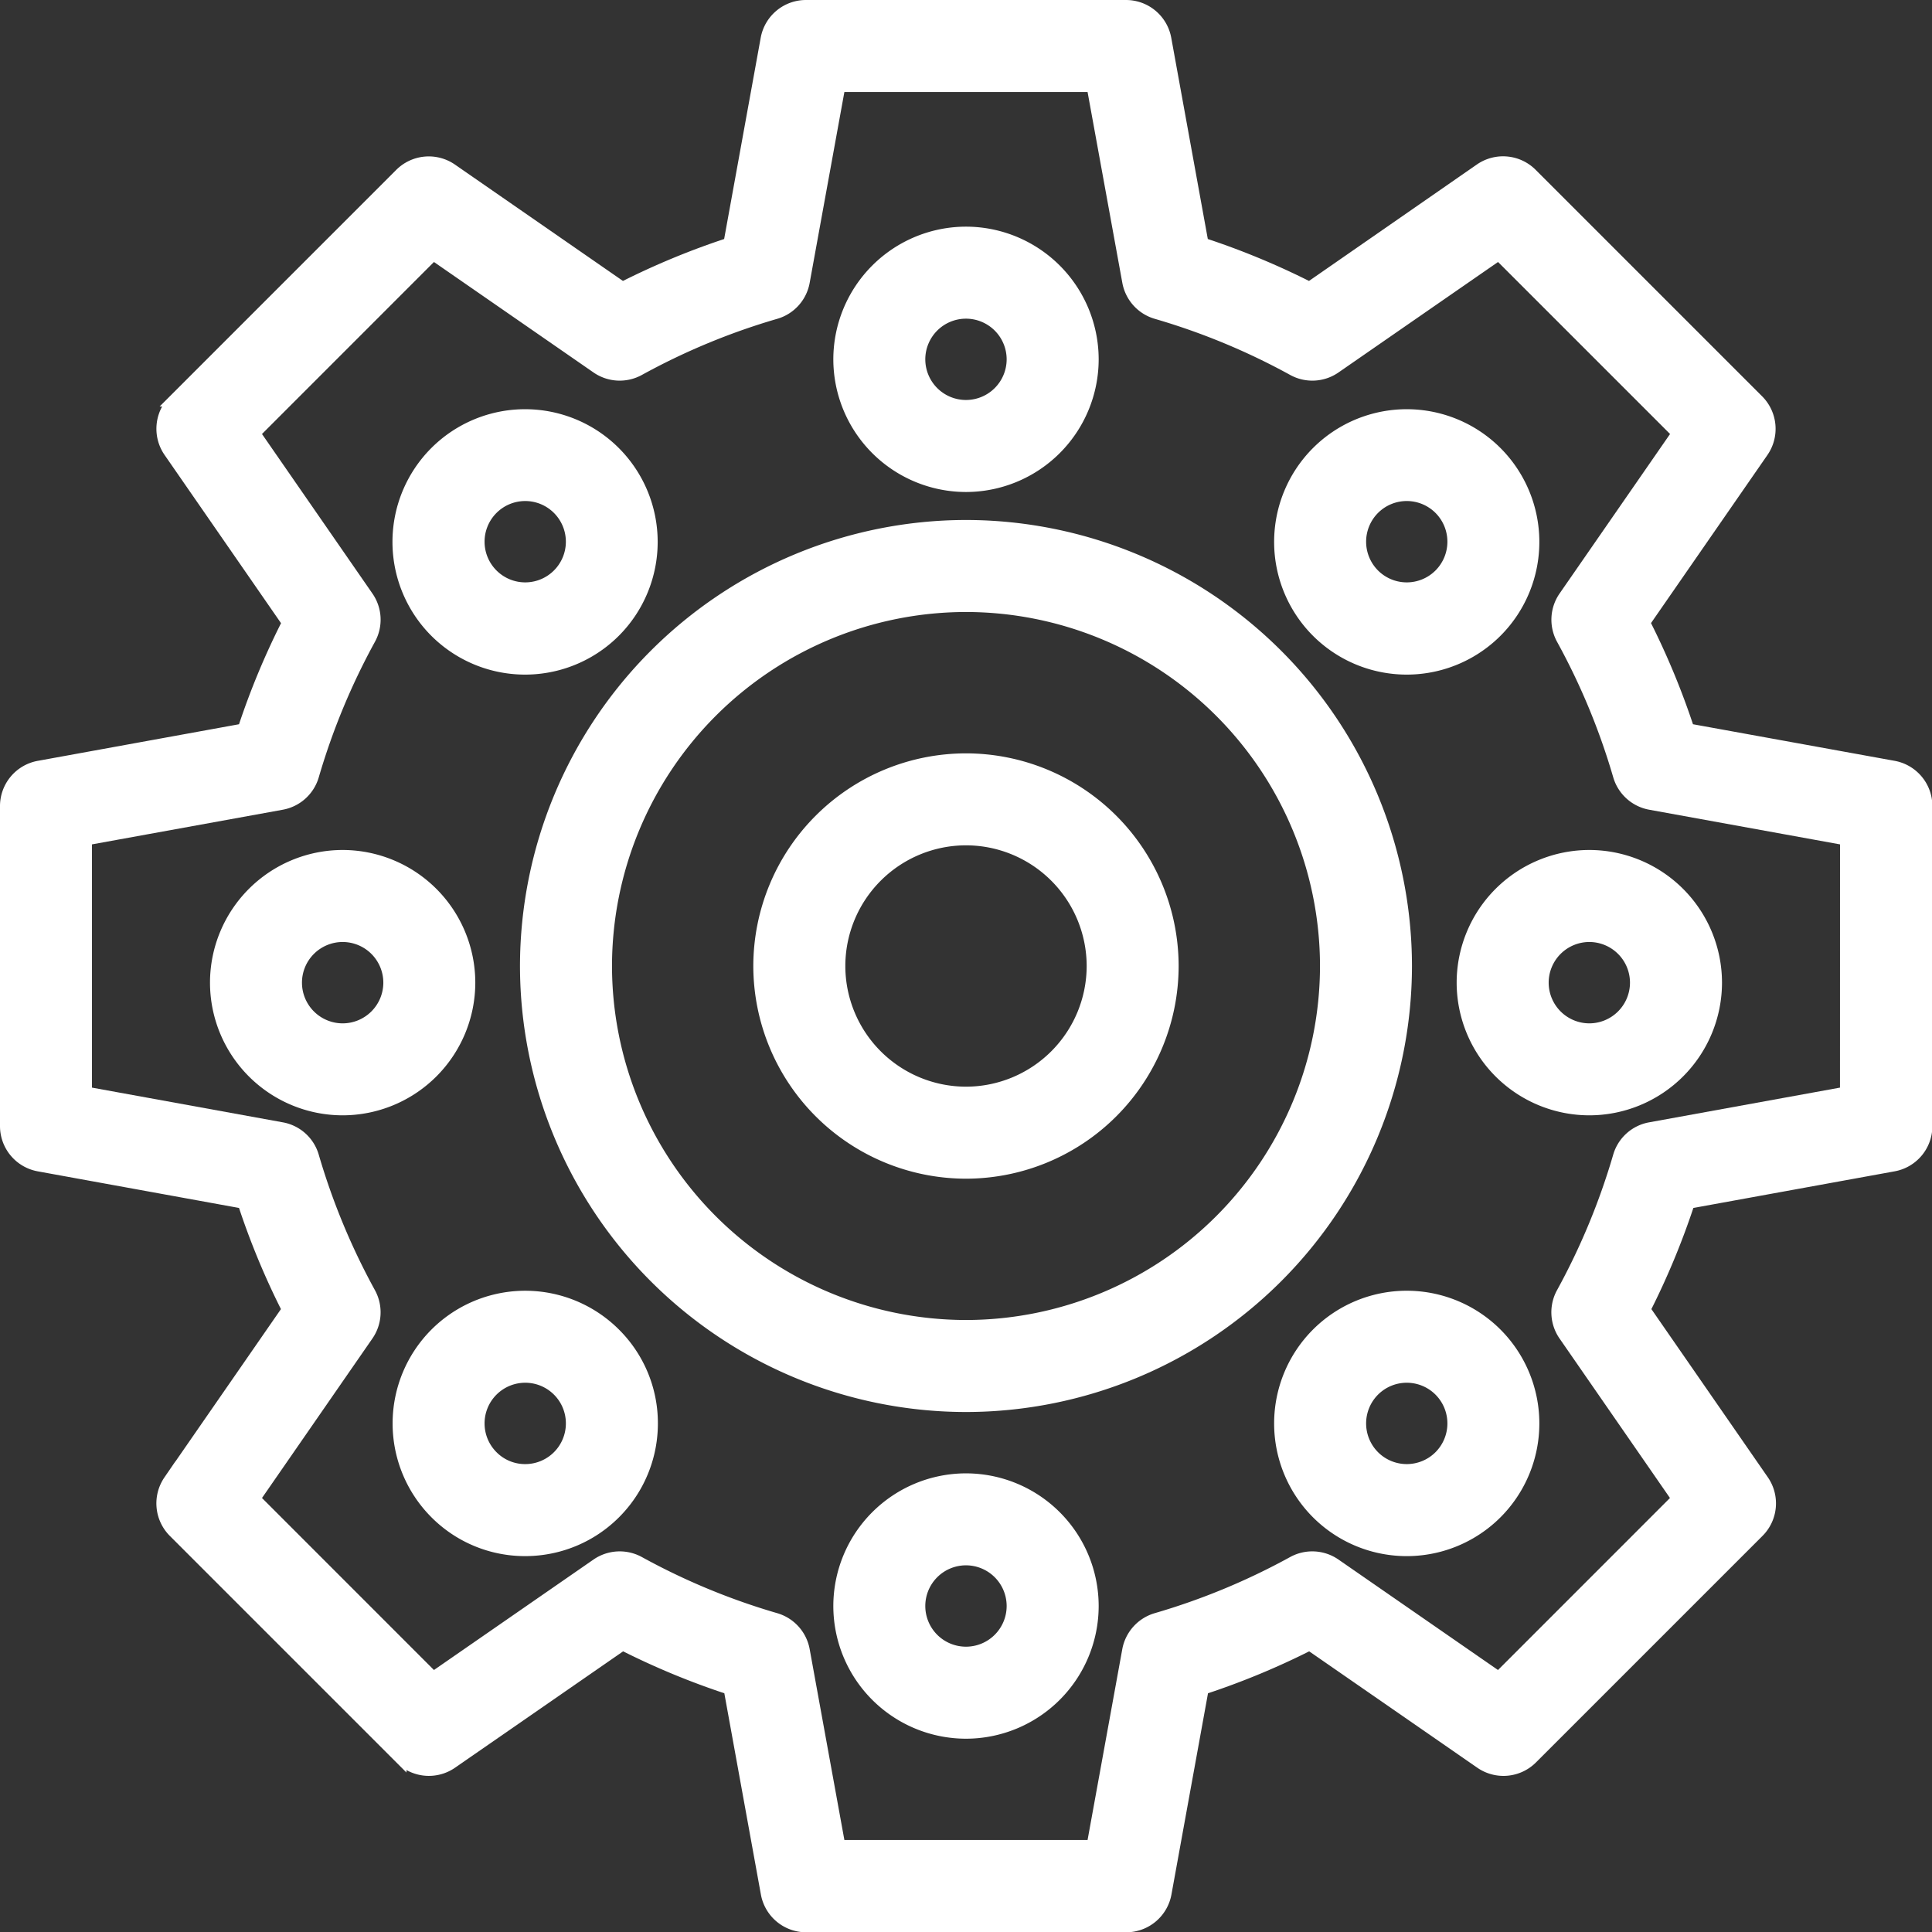
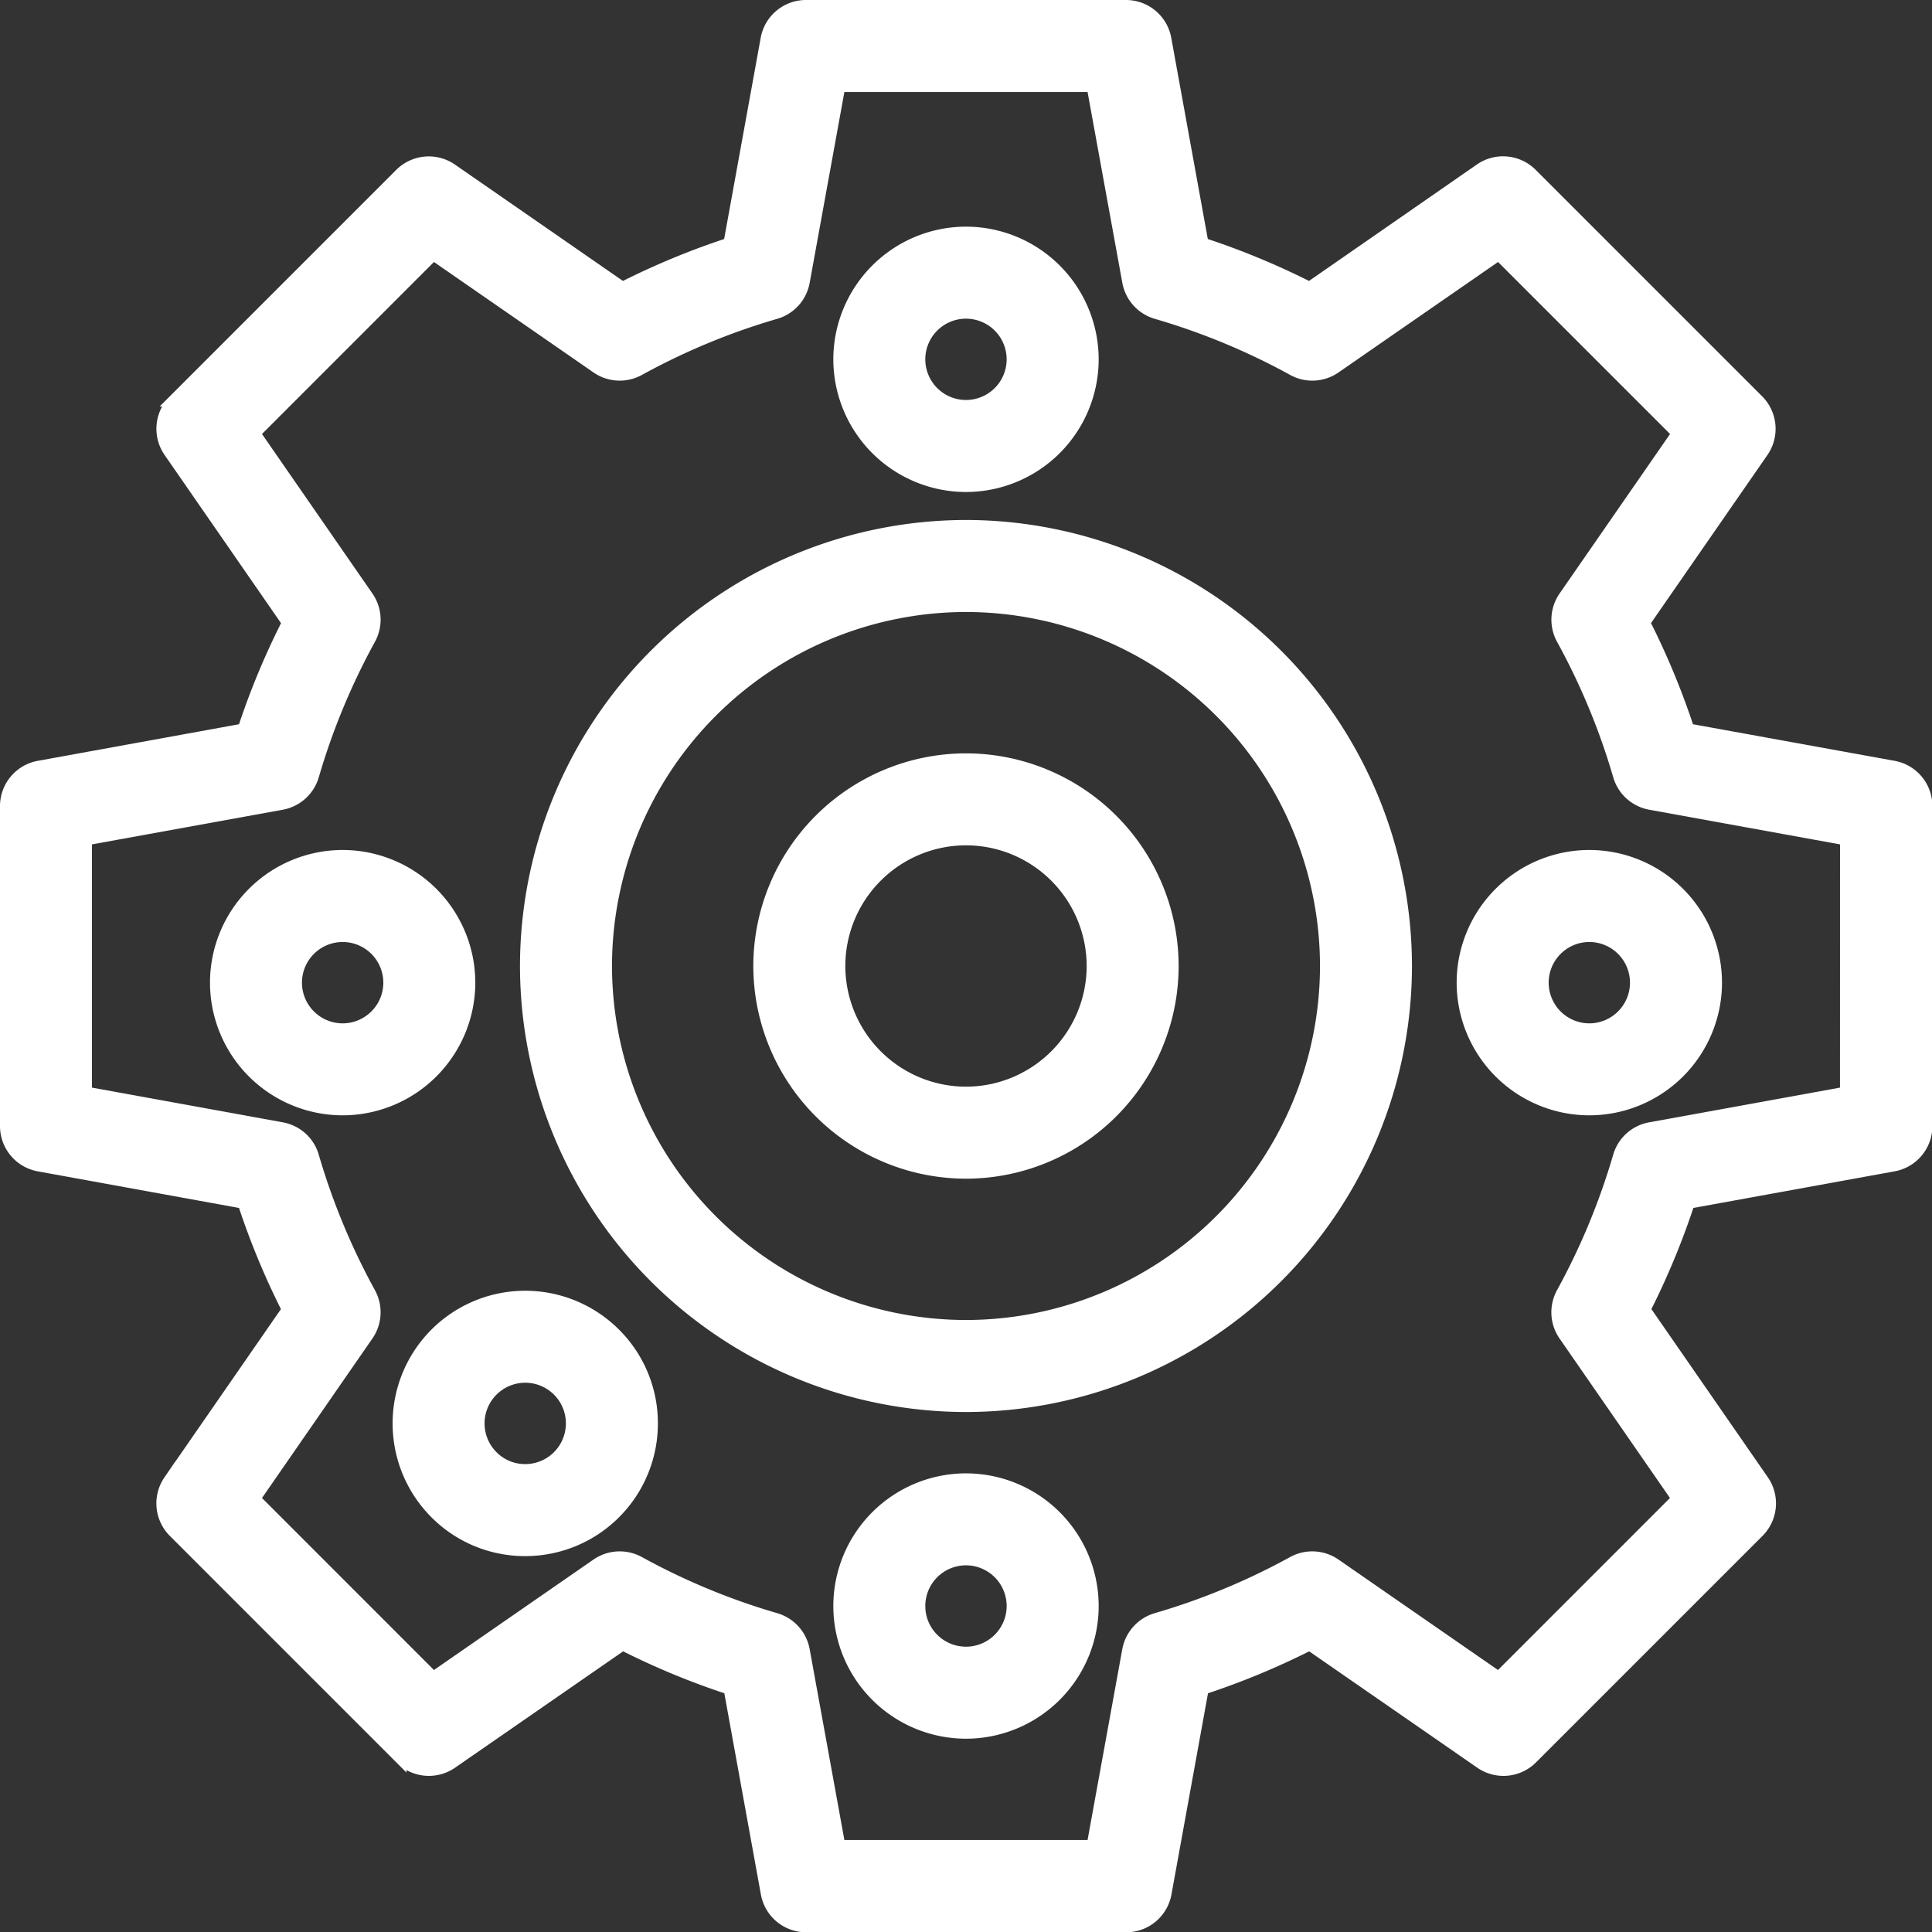
<svg xmlns="http://www.w3.org/2000/svg" width="40.25" height="40.25" viewBox="0 0 40.25 40.25">
  <rect x="0" y="0" width="40.25" height="40.25" fill="#333333" stroke="none" />
  <g id="industry" transform="translate(-227.875 -402.875)">
    <rect id="矩形_7" data-name="矩形 7" width="40" height="40" transform="translate(228 403)" fill="#656565" opacity="0" />
    <g id="组_11" data-name="组 11" transform="translate(280.38 448.473)">
      <g id="组_10" data-name="组 10">
        <path id="路径_87" data-name="路径 87" d="M-32.38-34.64a9.178,9.178,0,0,0-9.167,9.167,9.177,9.177,0,0,0,9.167,9.167,9.177,9.177,0,0,0,9.166-9.167A9.177,9.177,0,0,0-32.38-34.64Zm0,16.667a7.508,7.508,0,0,1-7.5-7.5,7.509,7.509,0,0,1,7.5-7.5,7.509,7.509,0,0,1,7.5,7.5A7.509,7.509,0,0,1-32.38-17.973Z" fill="#fff" stroke="#fff" stroke-miterlimit="10" stroke-width="0.25" />
        <path id="路径_88" data-name="路径 88" d="M-32.38-29.778a4.31,4.31,0,0,0-4.306,4.305,4.311,4.311,0,0,0,4.306,4.306,4.31,4.31,0,0,0,4.305-4.306A4.31,4.31,0,0,0-32.38-29.778Zm0,6.944a2.642,2.642,0,0,1-2.639-2.639,2.642,2.642,0,0,1,2.639-2.639,2.642,2.642,0,0,1,2.639,2.639A2.642,2.642,0,0,1-32.38-22.834Z" fill="#fff" stroke="#fff" stroke-miterlimit="10" stroke-width="0.25" />
        <path id="路径_89" data-name="路径 89" d="M-32.38-35.473a2.642,2.642,0,0,0,2.639-2.639,2.642,2.642,0,0,0-2.639-2.639,2.642,2.642,0,0,0-2.639,2.639A2.642,2.642,0,0,0-32.38-35.473Zm0-3.611a.973.973,0,0,1,.972.972.973.973,0,0,1-.972.972.973.973,0,0,1-.973-.972A.973.973,0,0,1-32.38-39.084Z" fill="#fff" stroke="#fff" stroke-miterlimit="10" stroke-width="0.25" />
        <path id="路径_90" data-name="路径 90" d="M-32.38-14.778a2.641,2.641,0,0,0-2.639,2.638A2.641,2.641,0,0,0-32.38-9.5a2.642,2.642,0,0,0,2.639-2.639A2.641,2.641,0,0,0-32.38-14.778Zm0,3.611a.973.973,0,0,1-.973-.973.973.973,0,0,1,.973-.972.973.973,0,0,1,.972.972A.973.973,0,0,1-32.38-11.167Z" fill="#fff" stroke="#fff" stroke-miterlimit="10" stroke-width="0.25" />
-         <path id="路径_91" data-name="路径 91" d="M-21.332-32.442a2.642,2.642,0,0,0,0-3.732,2.637,2.637,0,0,0-3.732,0,2.642,2.642,0,0,0,0,3.732A2.638,2.638,0,0,0-21.332-32.442ZM-23.885-35a.972.972,0,0,1,1.375,0,.974.974,0,0,1,0,1.375.972.972,0,0,1-1.375,0A.974.974,0,0,1-23.885-35Z" fill="#fff" stroke="#fff" stroke-miterlimit="10" stroke-width="0.25" />
        <path id="路径_92" data-name="路径 92" d="M-43.429-17.809a2.642,2.642,0,0,0,0,3.732,2.623,2.623,0,0,0,1.866.773,2.638,2.638,0,0,0,2.639-2.639,2.623,2.623,0,0,0-.773-1.866A2.638,2.638,0,0,0-43.429-17.809Zm1.866,2.838a.962.962,0,0,1-.687-.285.972.972,0,0,1,0-1.375.972.972,0,0,1,1.375,0,.969.969,0,0,1,.284.688A.972.972,0,0,1-41.563-14.971Z" fill="#fff" stroke="#fff" stroke-miterlimit="10" stroke-width="0.25" />
        <path id="路径_93" data-name="路径 93" d="M-22.033-25.126a2.642,2.642,0,0,0,2.639,2.639,2.642,2.642,0,0,0,2.639-2.639,2.642,2.642,0,0,0-2.639-2.639A2.642,2.642,0,0,0-22.033-25.126Zm3.611,0a.974.974,0,0,1-.972.973.974.974,0,0,1-.972-.973.973.973,0,0,1,.972-.972A.973.973,0,0,1-18.422-25.126Z" fill="#fff" stroke="#fff" stroke-miterlimit="10" stroke-width="0.25" />
        <path id="路径_94" data-name="路径 94" d="M-42.728-25.126a2.642,2.642,0,0,0-2.639-2.639,2.641,2.641,0,0,0-2.638,2.639,2.641,2.641,0,0,0,2.638,2.639A2.642,2.642,0,0,0-42.728-25.126Zm-2.639.973a.974.974,0,0,1-.972-.973.973.973,0,0,1,.972-.972.973.973,0,0,1,.973.972A.974.974,0,0,1-45.367-24.153Z" fill="#fff" stroke="#fff" stroke-miterlimit="10" stroke-width="0.25" />
-         <path id="路径_95" data-name="路径 95" d="M-25.064-17.809a2.642,2.642,0,0,0,0,3.732,2.638,2.638,0,0,0,3.732,0,2.642,2.642,0,0,0,0-3.732A2.637,2.637,0,0,0-25.064-17.809Zm2.554,2.553a.972.972,0,0,1-1.375,0,.974.974,0,0,1,0-1.375.972.972,0,0,1,1.375,0A.974.974,0,0,1-22.51-15.256Z" fill="#fff" stroke="#fff" stroke-miterlimit="10" stroke-width="0.25" />
-         <path id="路径_96" data-name="路径 96" d="M-39.7-32.442a2.642,2.642,0,0,0,0-3.732,2.637,2.637,0,0,0-3.732,0,2.642,2.642,0,0,0,0,3.732A2.638,2.638,0,0,0-39.7-32.442ZM-42.25-35a.971.971,0,0,1,1.374,0,.972.972,0,0,1,0,1.375.971.971,0,0,1-1.374,0A.972.972,0,0,1-42.25-35Z" fill="#fff" stroke="#fff" stroke-miterlimit="10" stroke-width="0.25" />
        <path id="路径_97" data-name="路径 97" d="M-13.065-29.626-17.33-30.4a15.856,15.856,0,0,0-.924-2.227l2.469-3.565a.834.834,0,0,0-.1-1.064l-4.714-4.714a.834.834,0,0,0-1.064-.1L-25.224-39.6a15.794,15.794,0,0,0-2.228-.923l-.775-4.266a.833.833,0,0,0-.82-.684h-6.667a.833.833,0,0,0-.82.684l-.775,4.266a15.793,15.793,0,0,0-2.228.923L-43.1-42.068a.834.834,0,0,0-1.064.1l-4.714,4.714a.834.834,0,0,0-.095,1.064l2.468,3.565A15.782,15.782,0,0,0-47.43-30.4l-4.266.776a.833.833,0,0,0-.684.82v6.666a.833.833,0,0,0,.684.82l4.266.776a15.733,15.733,0,0,0,.923,2.227l-2.469,3.566a.834.834,0,0,0,.1,1.063l4.714,4.714a.834.834,0,0,0,1.064.1l3.565-2.468a15.794,15.794,0,0,0,2.228.923l.775,4.266a.833.833,0,0,0,.82.684h6.667a.833.833,0,0,0,.82-.684l.775-4.266a15.794,15.794,0,0,0,2.228-.923l3.565,2.468a.833.833,0,0,0,1.064-.1l4.714-4.714a.832.832,0,0,0,.1-1.063l-2.469-3.566a15.856,15.856,0,0,0,.924-2.227l4.265-.776a.833.833,0,0,0,.685-.82v-6.666A.833.833,0,0,0-13.065-29.626Zm-.982,6.791-4.079.742a.83.83,0,0,0-.651.587,14.182,14.182,0,0,1-1.18,2.846.834.834,0,0,0,.045.876l2.36,3.409-3.73,3.731-3.41-2.361a.834.834,0,0,0-.875-.045,14.075,14.075,0,0,1-2.847,1.18.837.837,0,0,0-.587.651l-.742,4.079h-5.275l-.742-4.079a.835.835,0,0,0-.587-.651,14.042,14.042,0,0,1-2.846-1.18.836.836,0,0,0-.876.045l-3.41,2.361-3.73-3.731,2.36-3.409a.834.834,0,0,0,.045-.876,14.182,14.182,0,0,1-1.18-2.846.83.83,0,0,0-.651-.587l-4.079-.742v-5.276l4.079-.741a.834.834,0,0,0,.651-.587,14.19,14.19,0,0,1,1.18-2.847.832.832,0,0,0-.045-.876l-2.36-3.409,3.73-3.731,3.41,2.361a.834.834,0,0,0,.876.045,14.043,14.043,0,0,1,2.846-1.18.832.832,0,0,0,.587-.651l.742-4.079h5.275L-29-39.727a.834.834,0,0,0,.587.651,14.075,14.075,0,0,1,2.847,1.18.832.832,0,0,0,.875-.045l3.41-2.361,3.731,3.731-2.361,3.409a.834.834,0,0,0-.045.876,14.074,14.074,0,0,1,1.18,2.847.834.834,0,0,0,.651.587l4.079.741Z" fill="#fff" stroke="#fff" stroke-miterlimit="10" stroke-width="0.25" />
      </g>
    </g>
  </g>
</svg>